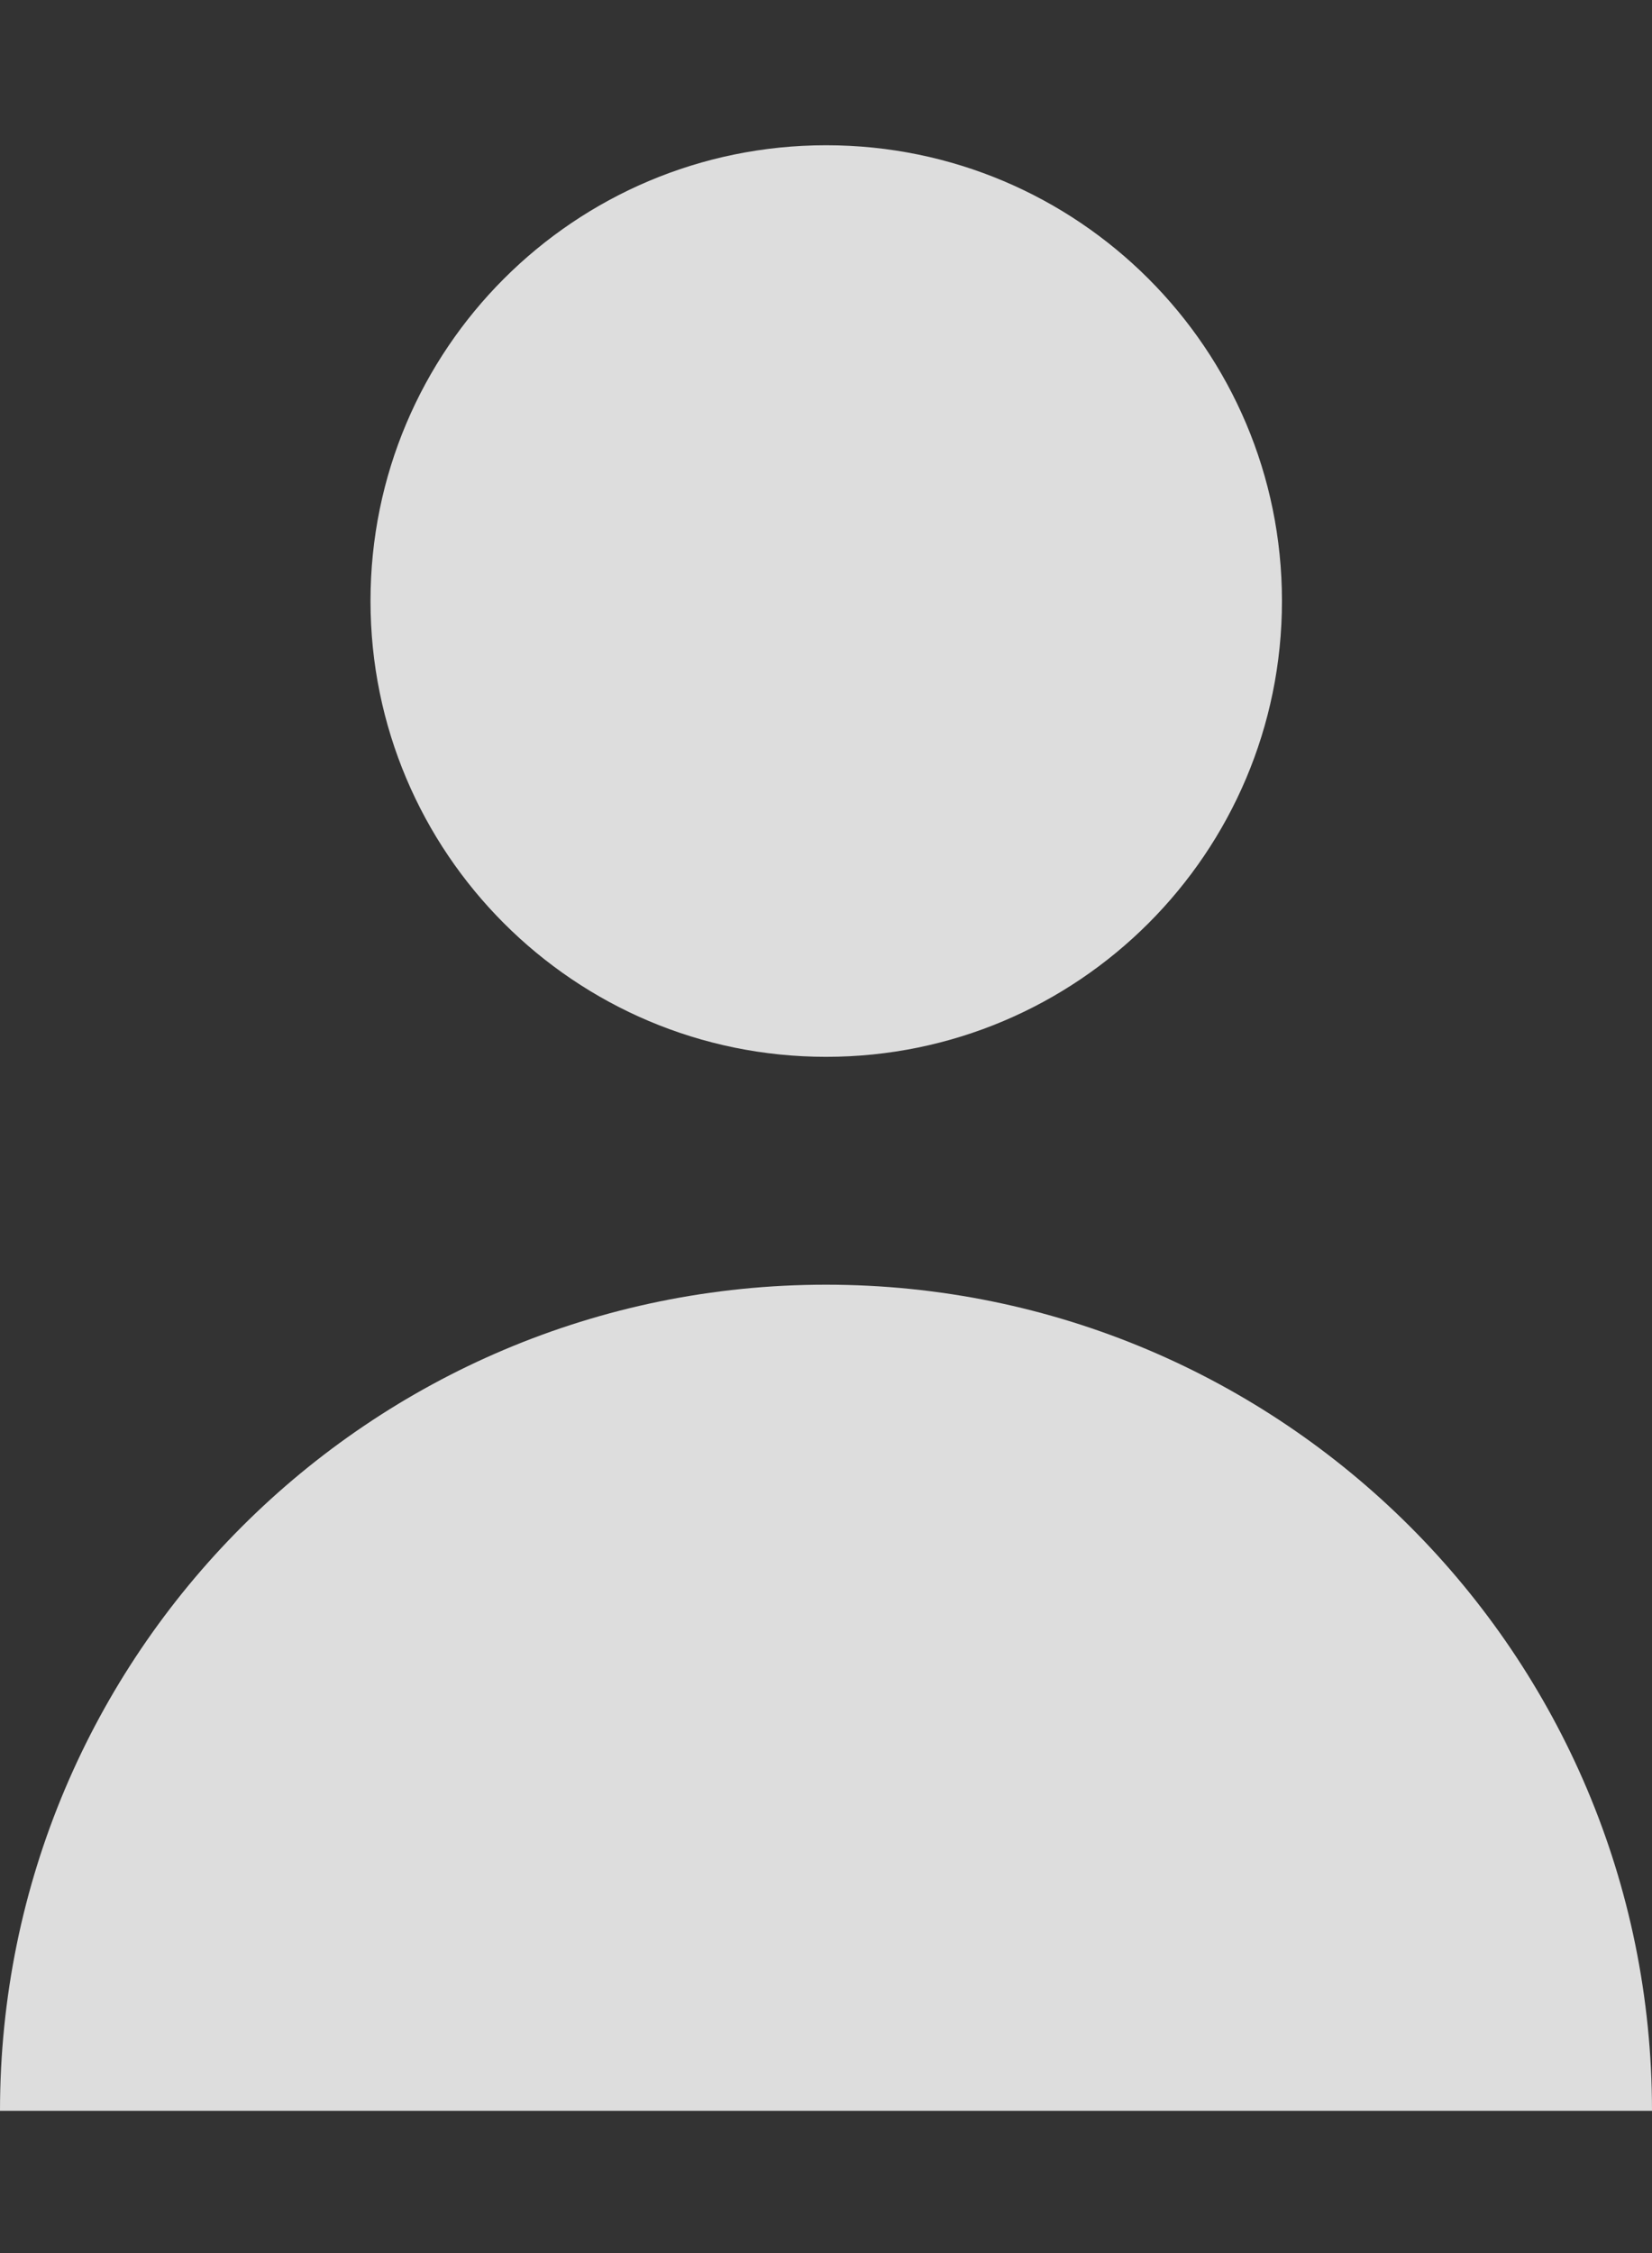
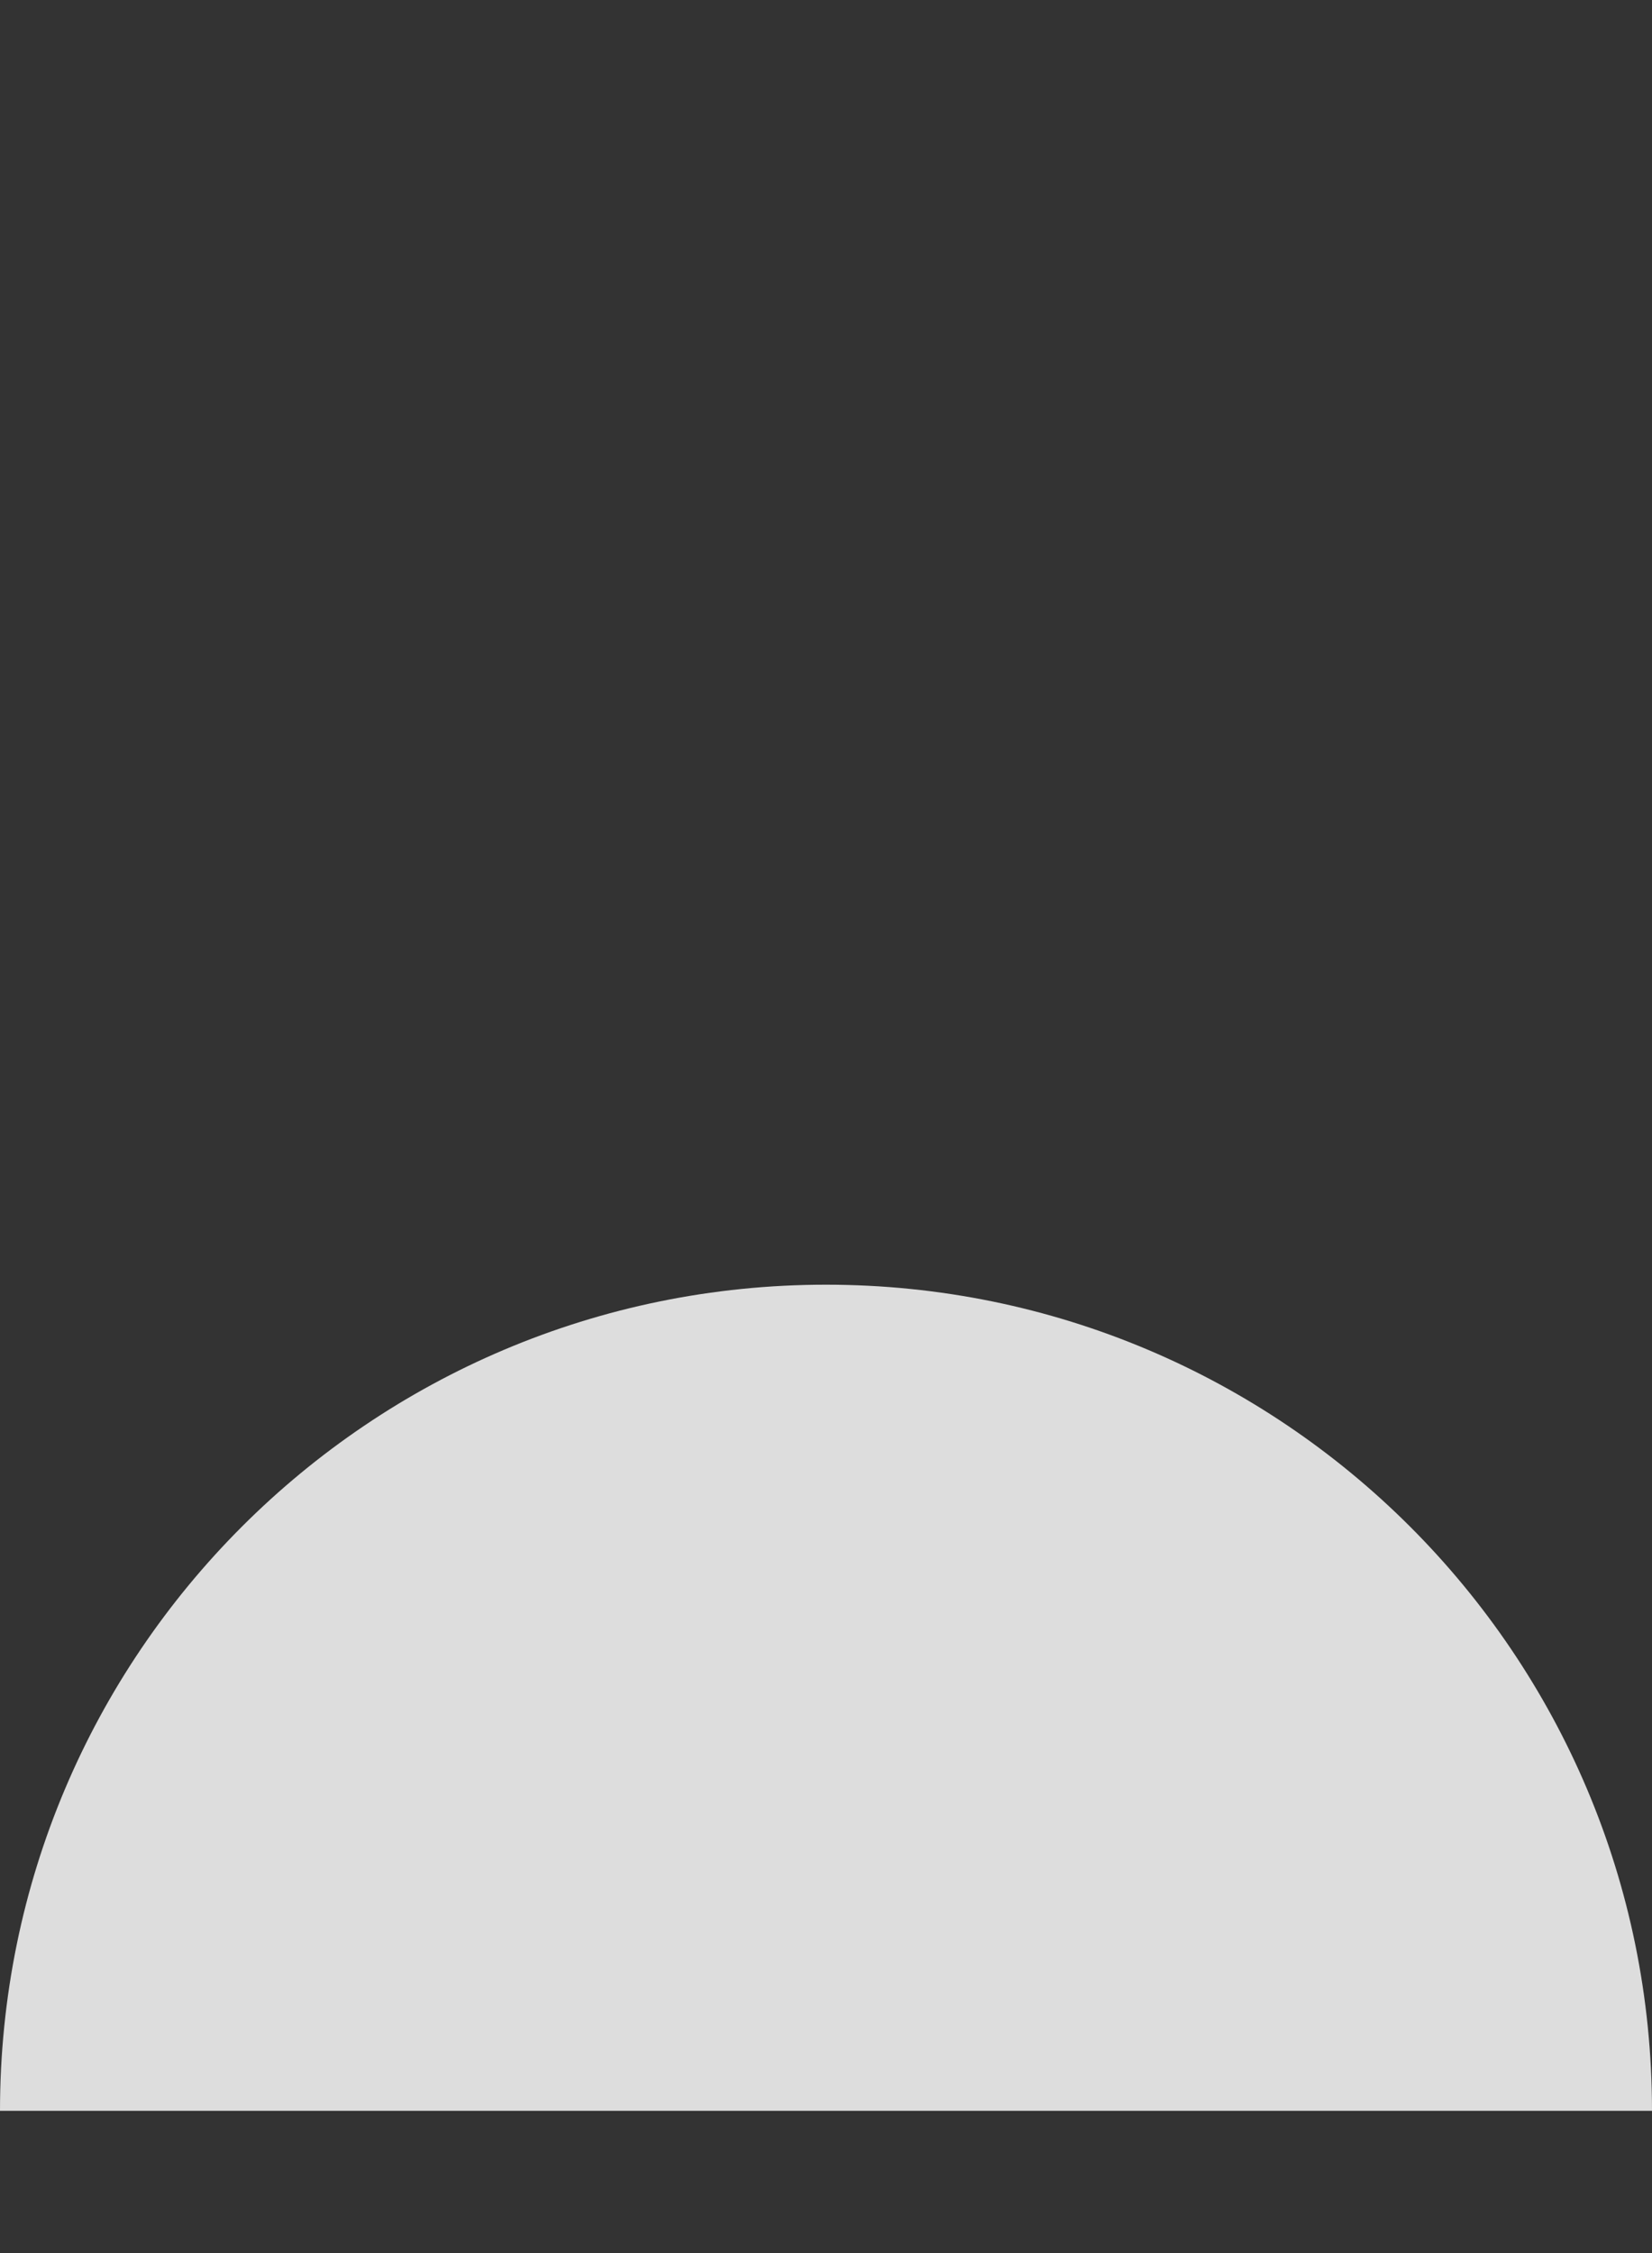
<svg xmlns="http://www.w3.org/2000/svg" width="11" height="15" viewBox="0 0 11 15" fill="none">
  <rect x="0" y="0" width="11" height="15" fill="#333333" stroke="none" />
  <g opacity="0.83">
-     <path d="M5.501 7.036C7.177 7.036 8.536 5.677 8.536 4.001C8.536 2.325 7.177 0.967 5.501 0.967C3.825 0.967 2.467 2.325 2.467 4.001C2.467 5.677 3.825 7.036 5.501 7.036Z" fill="white" />
    <path d="M5.5 8.553C2.462 8.553 0 11.015 0 14.053H11C11 11.015 8.538 8.553 5.5 8.553Z" fill="white" />
  </g>
</svg>